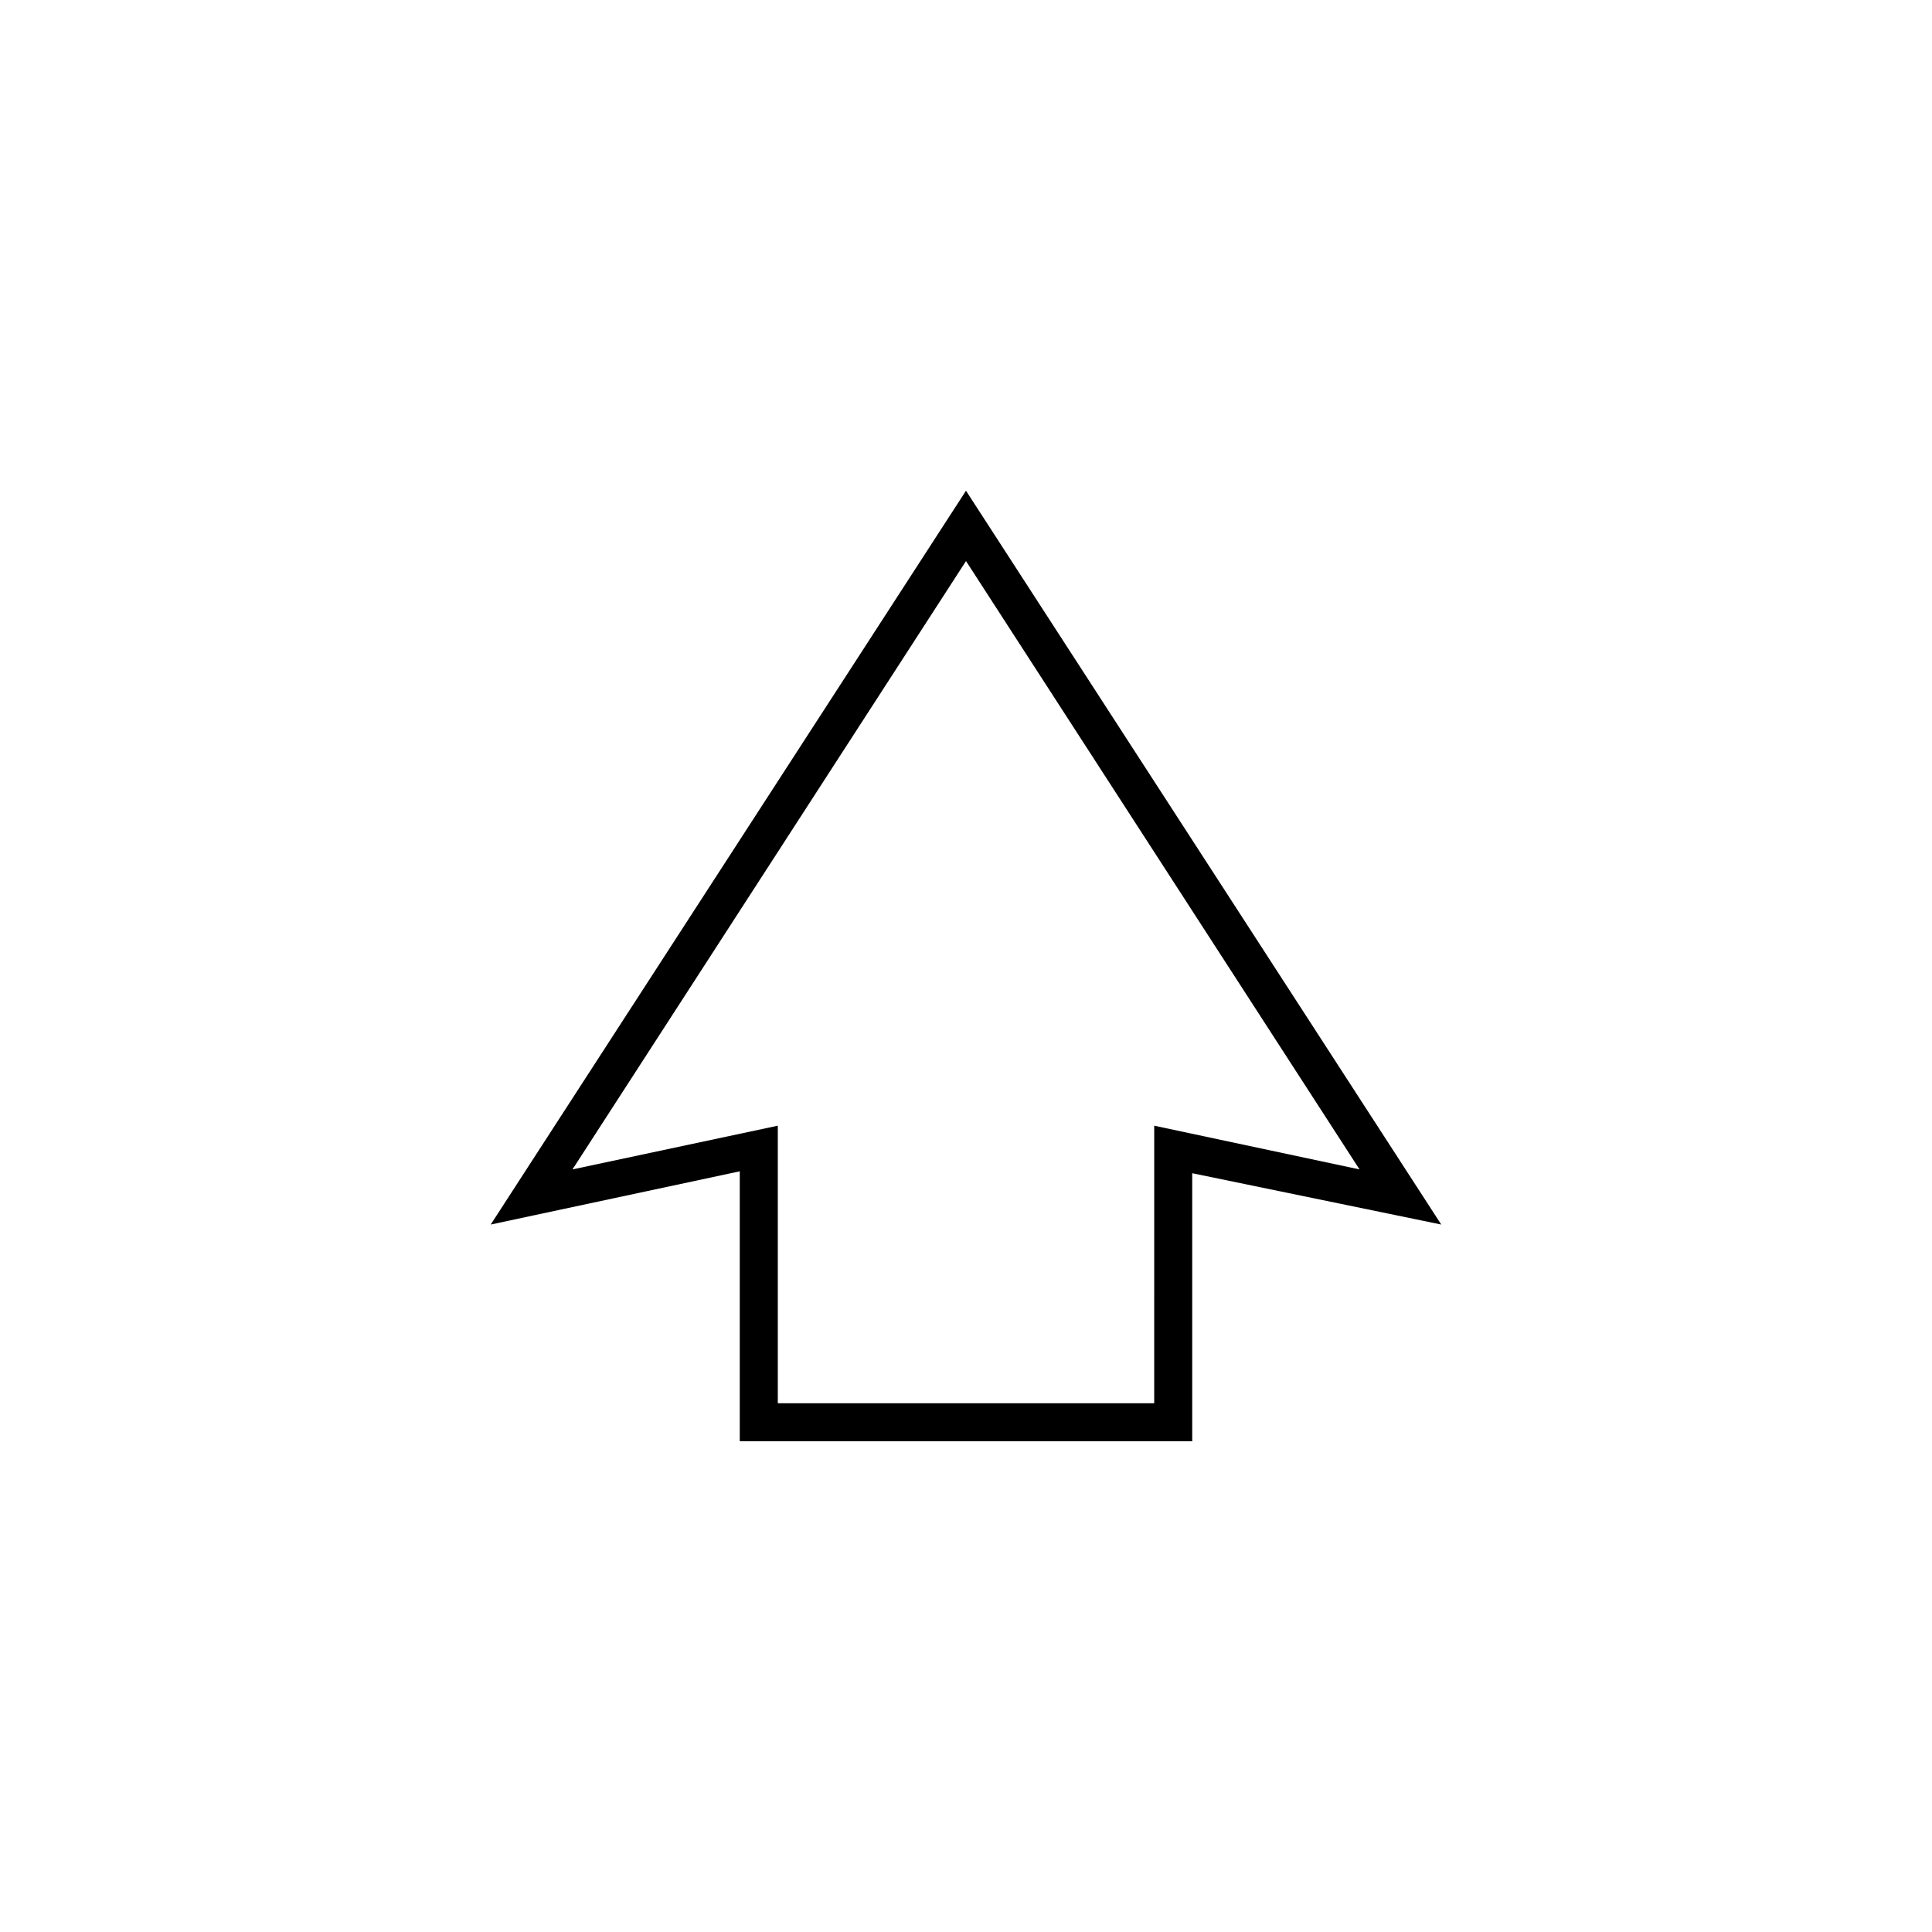
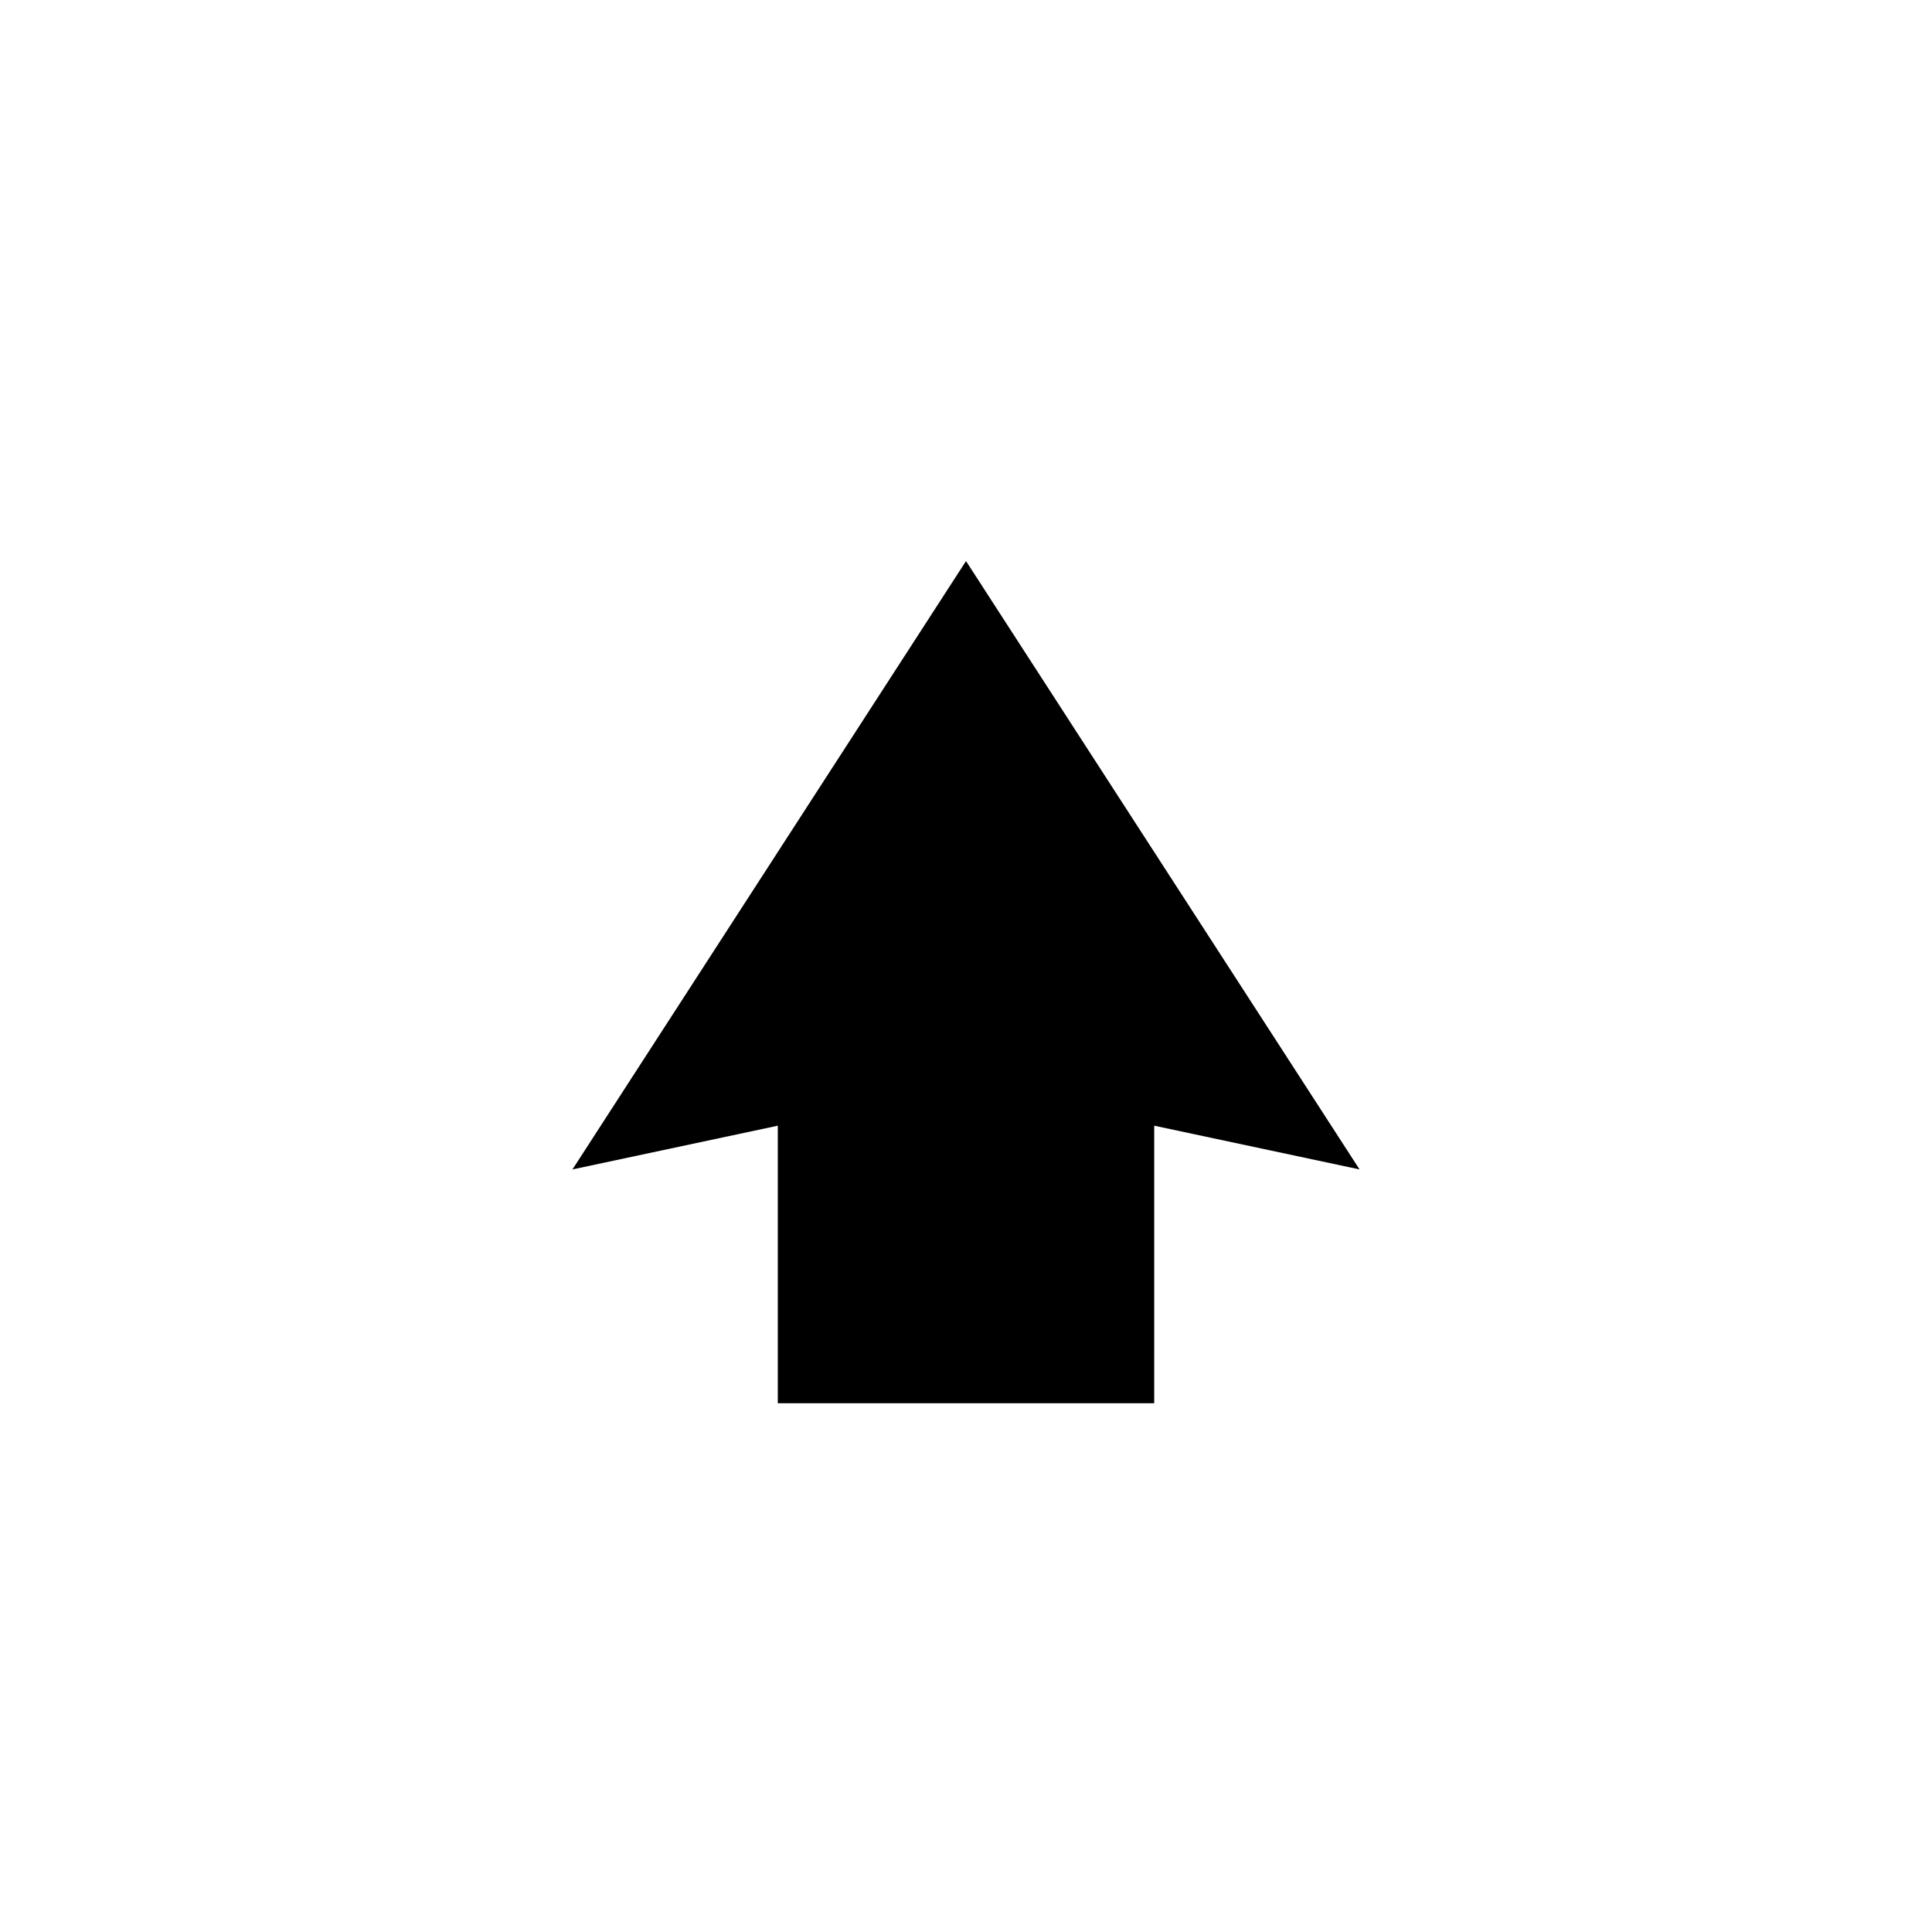
<svg xmlns="http://www.w3.org/2000/svg" fill="#000000" width="800px" height="800px" version="1.1" viewBox="144 144 512 512">
-   <path d="m459.95 525.95v-71.035l65.996 13.602-125.95-194.47-125.95 194.47 66-14.105v71.539zm-164.24-72.043 104.29-161.22 104.29 161.22-54.41-11.586-0.004 73.555h-99.754v-73.555z" />
+   <path d="m459.95 525.95v-71.035v71.539zm-164.24-72.043 104.29-161.22 104.29 161.22-54.41-11.586-0.004 73.555h-99.754v-73.555z" />
</svg>